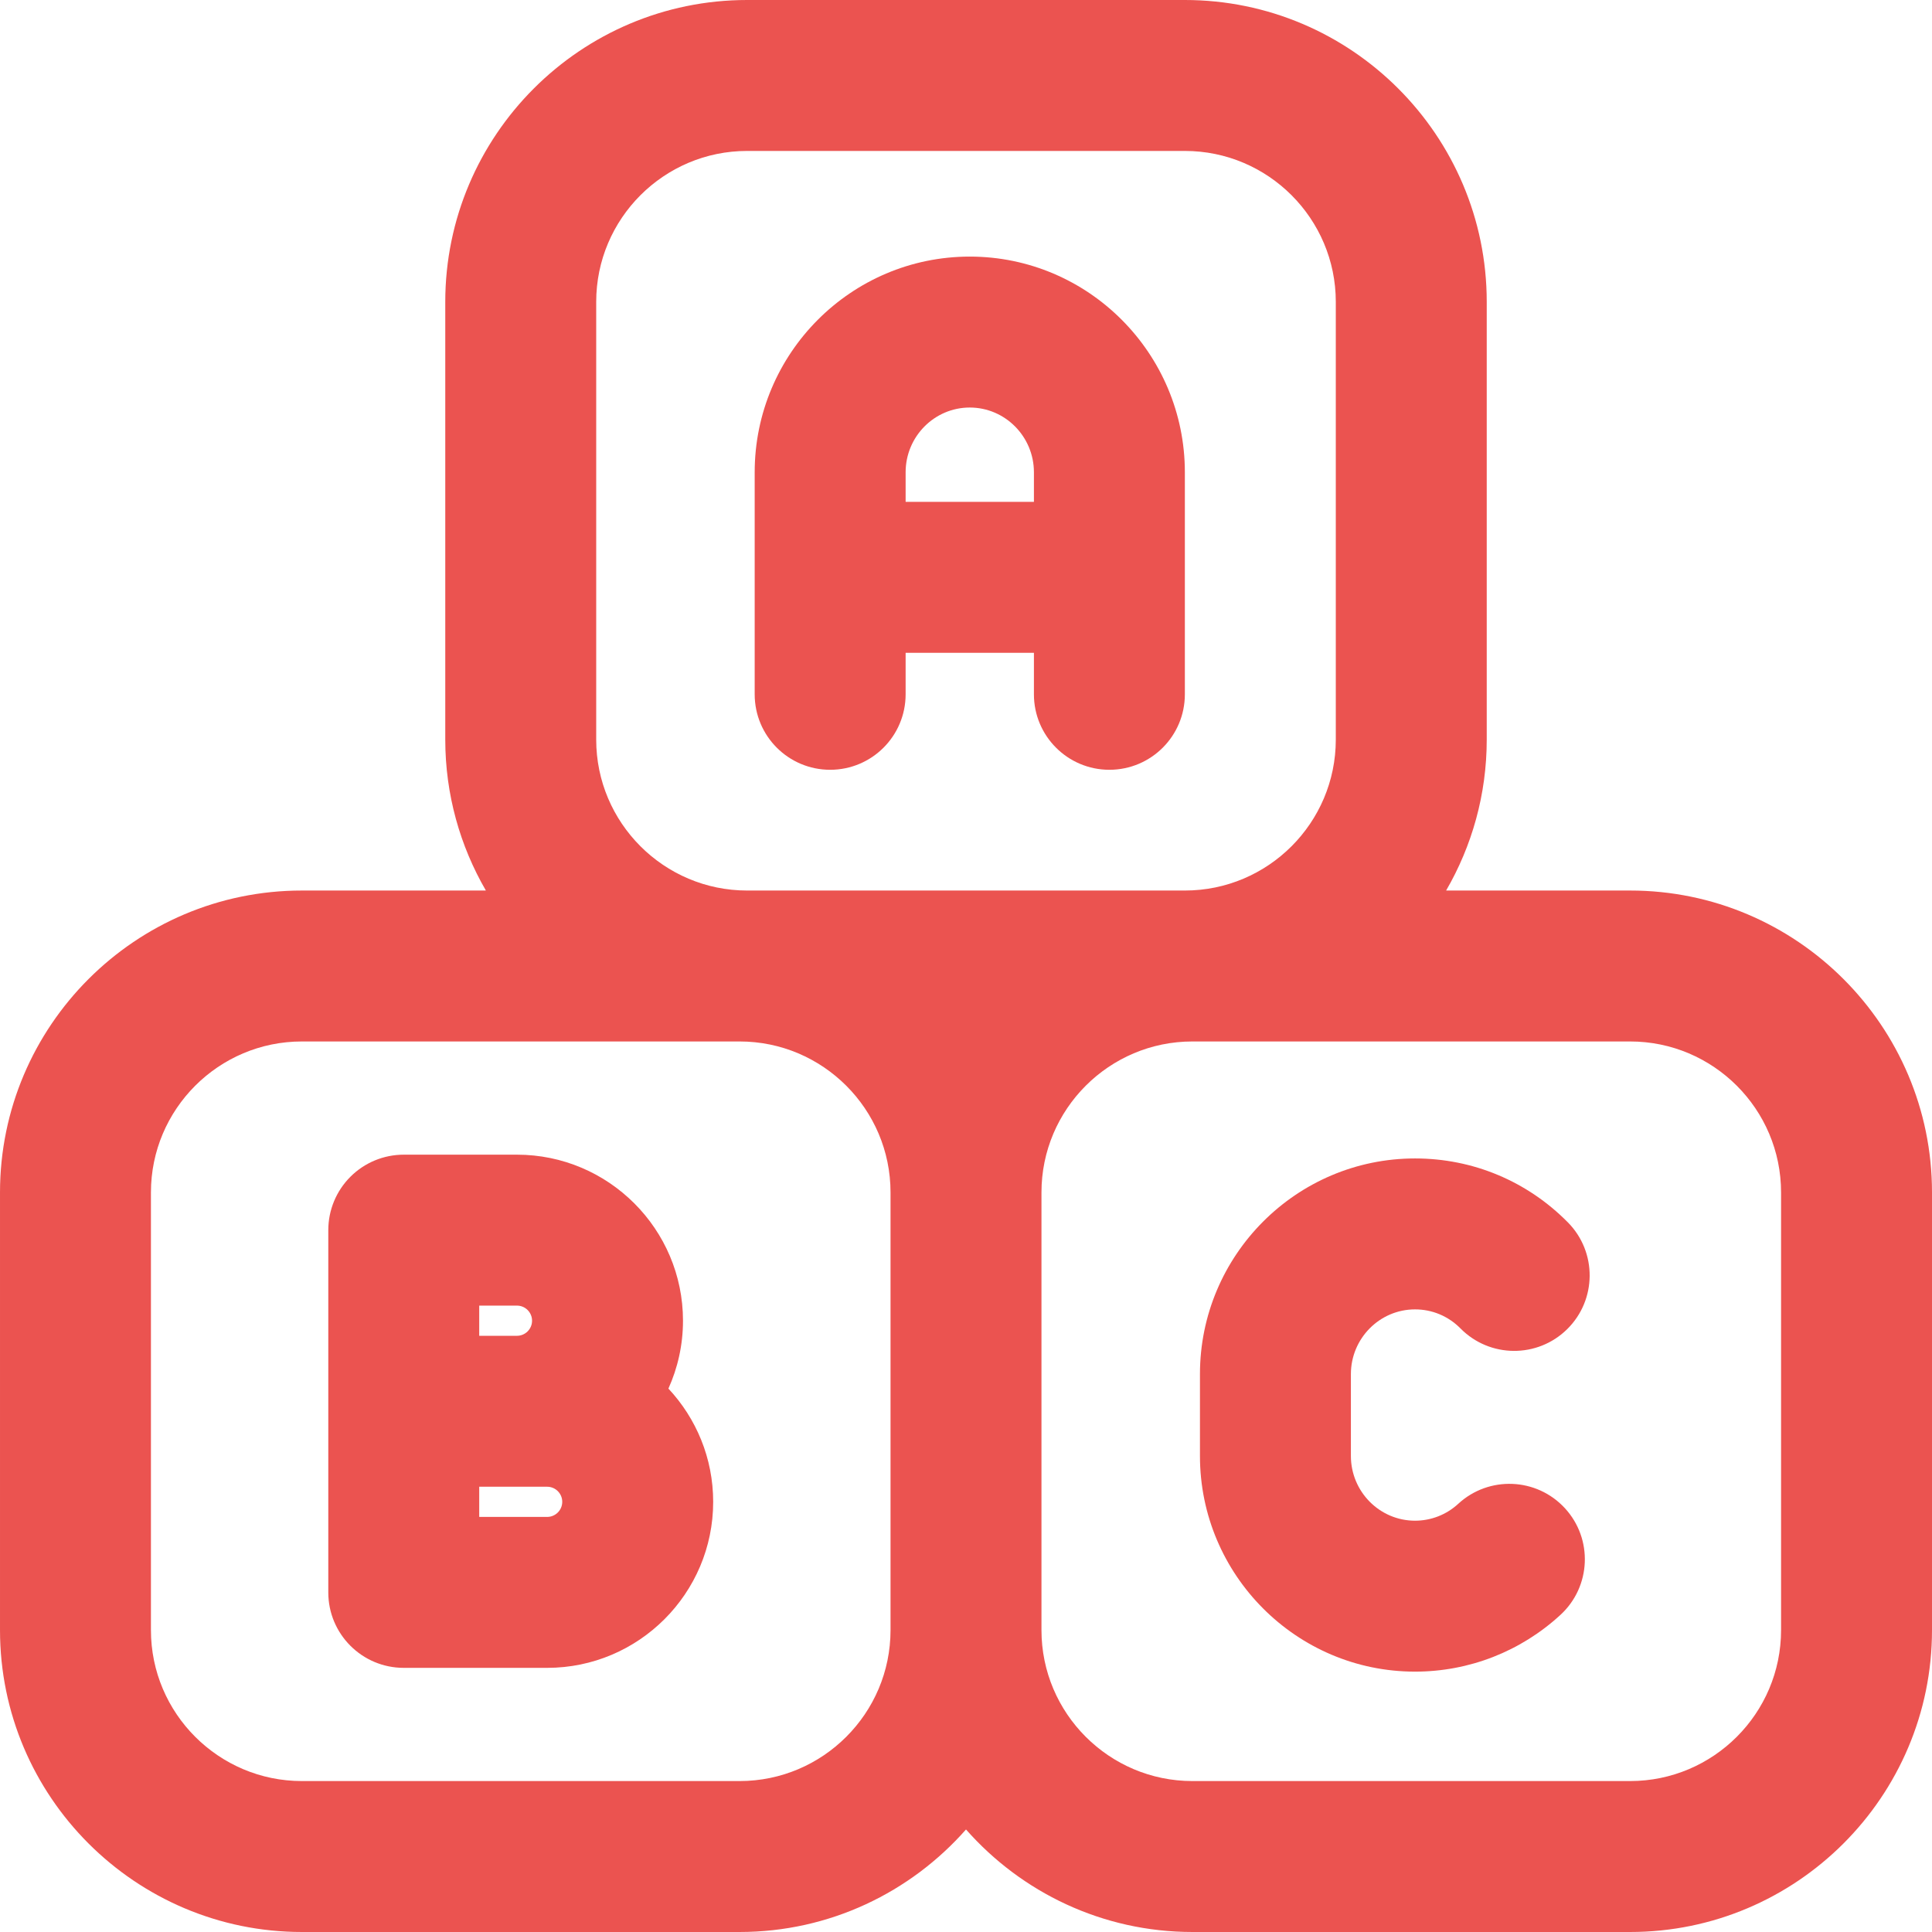
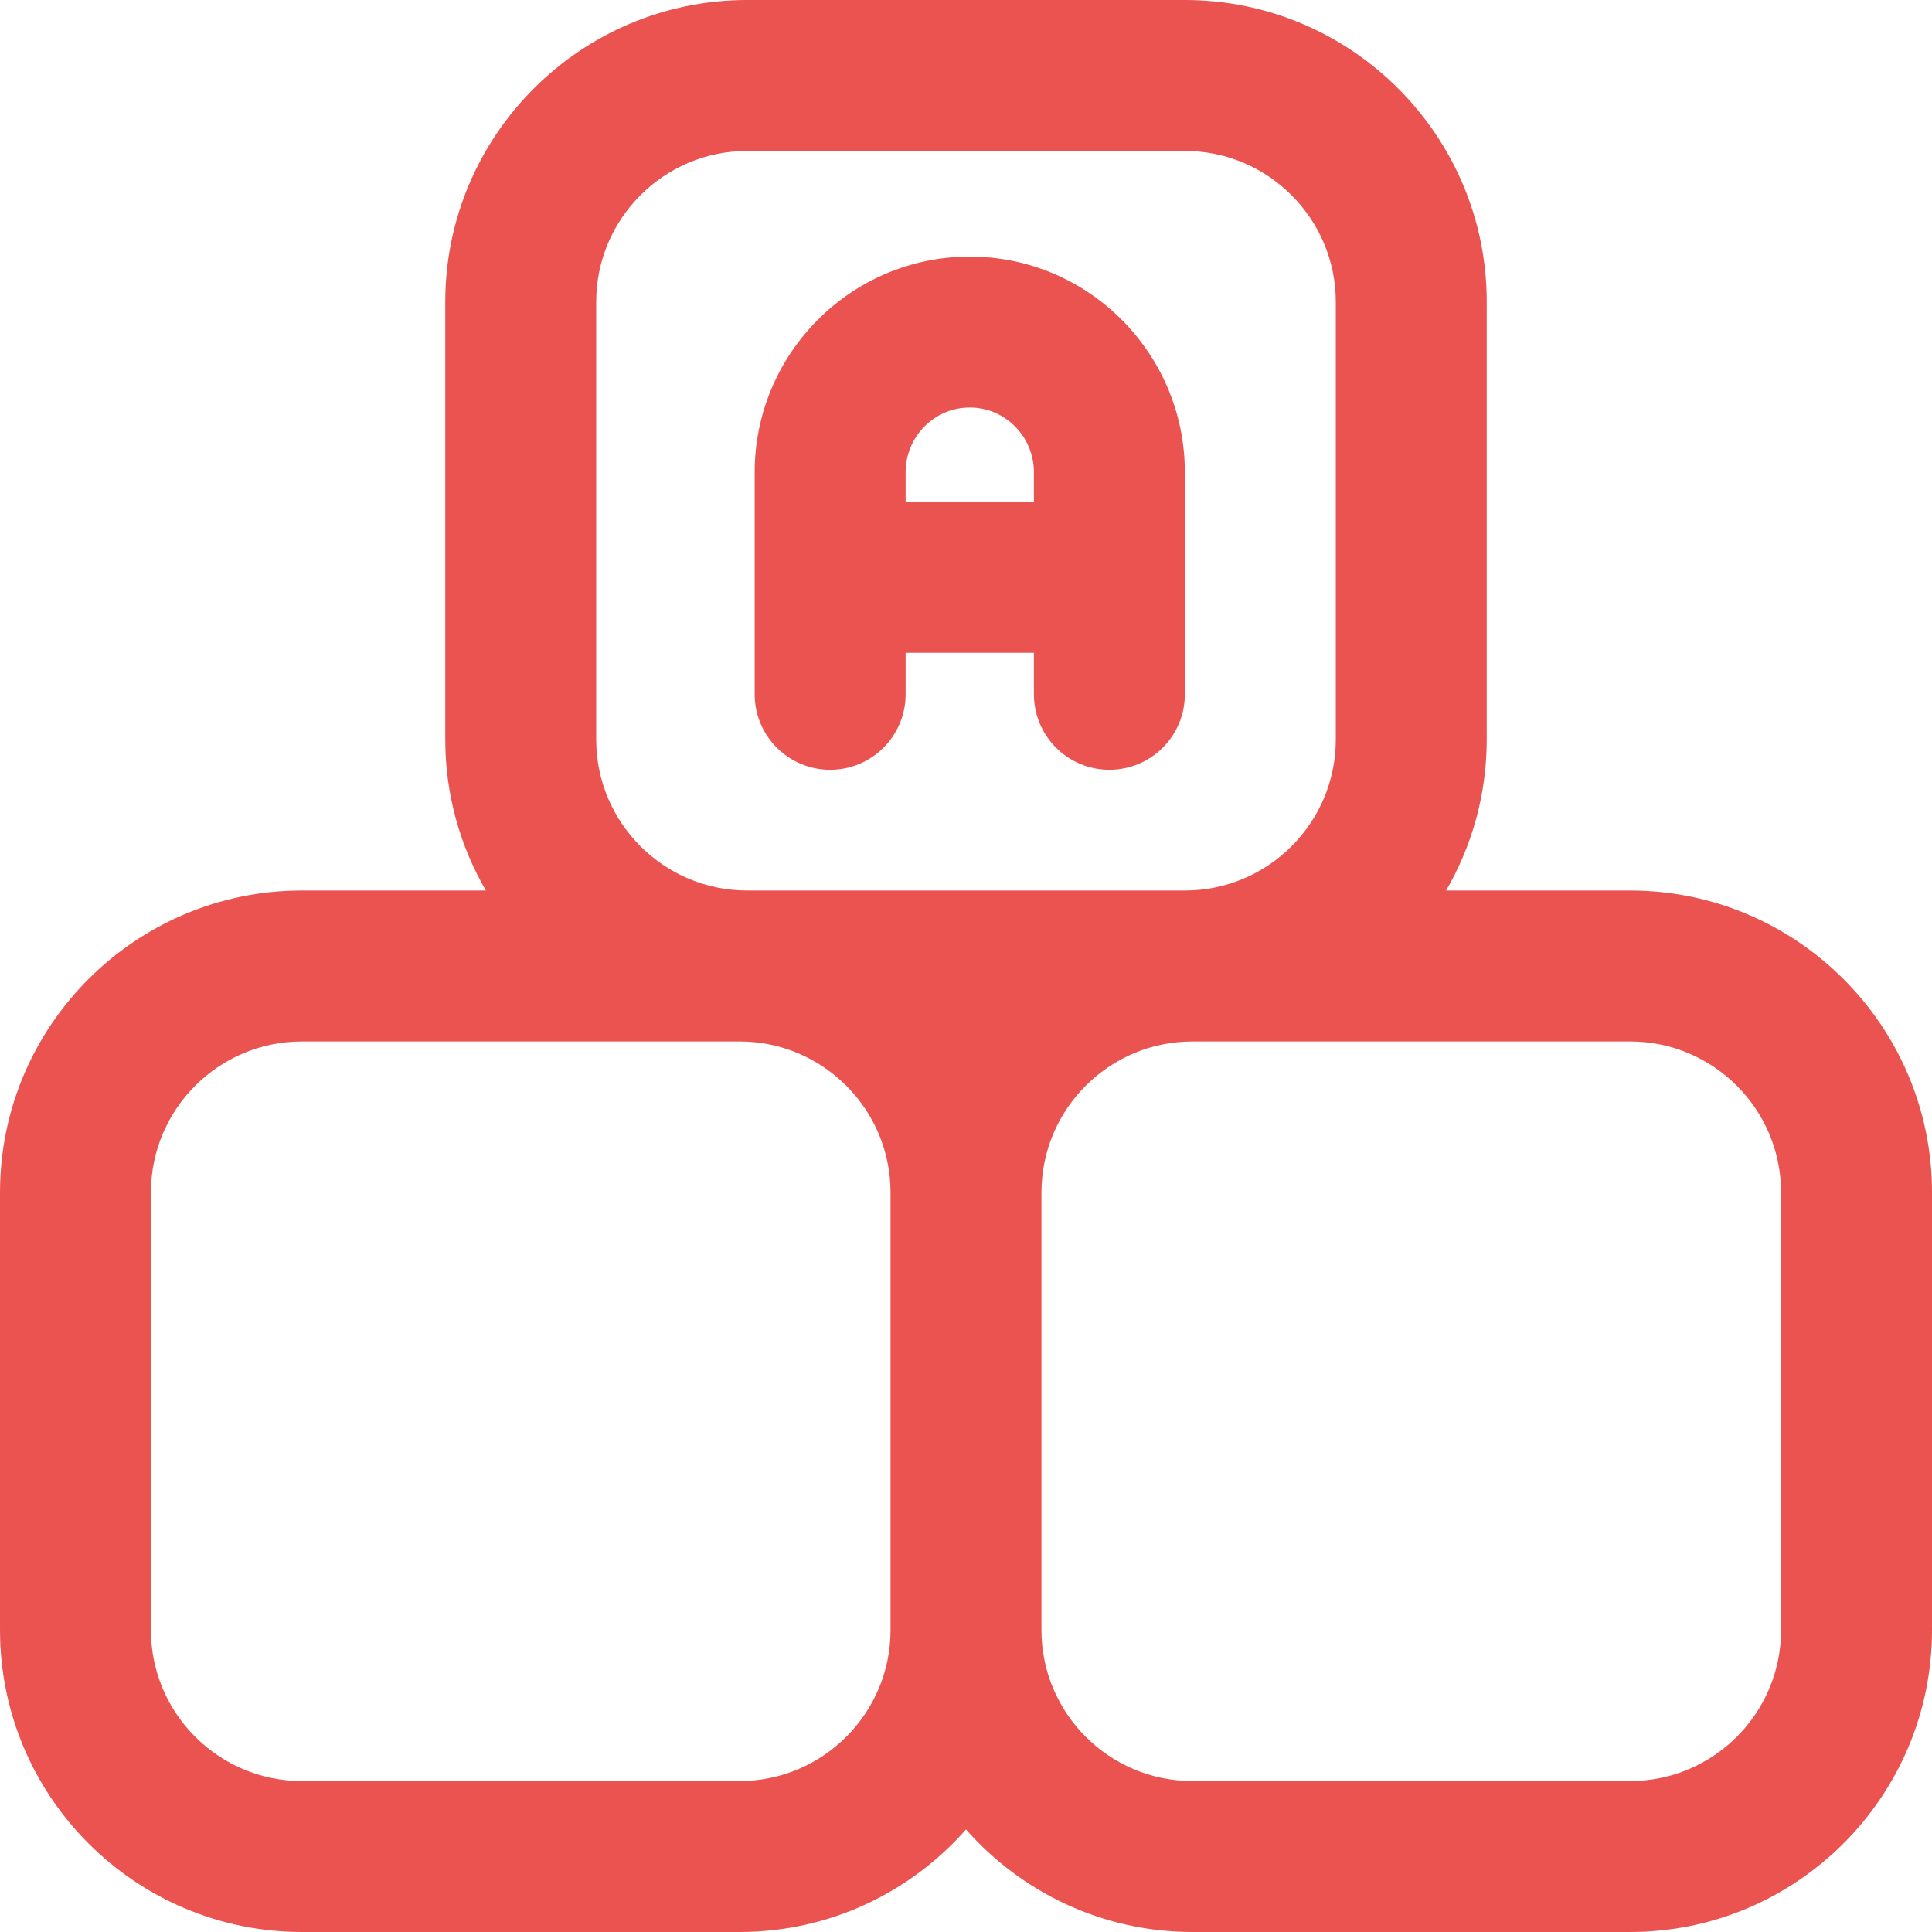
<svg xmlns="http://www.w3.org/2000/svg" xml:space="preserve" width="58.206mm" height="58.206mm" version="1.1" style="shape-rendering:geometricPrecision; text-rendering:geometricPrecision; image-rendering:optimizeQuality; fill-rule:evenodd; clip-rule:evenodd" viewBox="0 0 5820.58 5820.59">
  <defs>
    <style type="text/css">
   
    .fil0 {fill:#EB5350}
   
  </style>
  </defs>
  <g id="Слой_x0020_1">
    <g id="_2214219634080">
      <g>
        <g>
          <g>
            <path class="fil0" d="M3569.65 1422.88c0,-358.31 -290.69,-649.83 -647.99,-649.83 -357.31,0 -648,291.52 -648,649.82l0 668.9c0,125.58 101.79,227.37 227.37,227.37 125.57,0 227.36,-101.79 227.36,-227.37l0 -125.05 386.53 0 0 125.05c0,125.58 101.79,227.37 227.36,227.37 125.58,0 227.37,-101.79 227.37,-227.37l0 -668.89zm-454.73 89.11l-386.53 0 0 -89.11c0,-107.58 86.7,-195.1 193.27,-195.1 106.56,0 193.26,87.52 193.26,195.1l0 89.11z" />
-             <path class="fil0" d="M4263.12 3944.81c51.75,0 100.38,20.39 136.91,57.41 88.2,89.37 232.16,90.31 321.54,2.1 89.37,-88.22 90.3,-232.18 2.09,-321.55 -122.64,-124.25 -286.21,-192.69 -460.54,-192.69 -357.31,0 -648,291.52 -648,649.82l0 246.45c0,358.3 290.69,649.82 648,649.82 162.78,0 318.43,-60.78 438.25,-171.16 92.36,-85.07 98.27,-228.9 13.2,-321.27 -85.08,-92.37 -228.93,-98.28 -321.27,-13.2 -35.64,32.82 -81.86,50.9 -130.18,50.9 -106.57,0 -193.26,-87.51 -193.26,-195.09l0 -246.45c0,-107.57 86.69,-195.09 193.26,-195.09z" />
            <path class="fil0" d="M4911.11 2682.93l-554.35 0c77.65,-133.88 122.36,-289.14 122.36,-454.73l0 -1318.73c0,-501.48 -407.99,-909.47 -909.47,-909.47l-1318.73 0c-501.47,0 -909.46,407.99 -909.46,909.47l0 1318.73c0,165.59 44.7,320.84 122.36,454.73l-554.36 0c-501.48,0 -909.46,407.99 -909.46,909.47l0 1318.72c0,501.48 407.98,909.47 909.46,909.47l1318.73 0c271.44,0 515.31,-119.69 682.1,-308.87 166.78,189.18 410.66,308.87 682.1,308.87l1318.72 0c501.48,0 909.47,-407.99 909.47,-909.47l0 -1318.72c0,-501.48 -407.99,-909.47 -909.47,-909.47zm-2228.19 2228.19c0,250.74 -203.99,454.73 -454.73,454.73l-1318.73 0c-250.74,0 -454.73,-203.99 -454.73,-454.73l0 -1318.72c0,-250.74 203.99,-454.74 454.73,-454.74l1318.73 0c250.74,0 454.73,203.99 454.73,454.74l0 1318.72zm-432 -2228.19c-250.74,0 -454.73,-203.99 -454.73,-454.73l0 -1318.73c0,-250.74 203.99,-454.73 454.74,-454.73l1318.72 0c250.74,0 454.74,203.99 454.74,454.73l0 1318.73c0,250.73 -204,454.73 -454.74,454.73l-1318.73 0zm3114.93 2228.19c0,250.74 -203.99,454.73 -454.74,454.73l-1318.72 0c-250.74,0 -454.74,-203.99 -454.74,-454.73l0 -1318.72c0,-250.74 204,-454.74 454.74,-454.74l1318.72 0c250.74,0 454.74,203.99 454.74,454.74l0 1318.72z" />
-             <path class="fil0" d="M2057.66 3978.92c0,-275.82 -224.38,-500.21 -500.2,-500.21l-341.05 0c-60.3,0 -118.14,23.95 -160.77,66.6 -42.65,42.63 -66.6,100.47 -66.6,160.77l0 1091.36c0,125.57 101.79,227.36 227.37,227.36l432 0c275.81,0 500.2,-224.38 500.2,-500.2 0,-131.76 -51.29,-251.71 -134.86,-341.14 28.14,-62.49 43.91,-131.69 43.91,-204.54zm-613.89 -45.47l113.69 0c25.08,0 45.47,20.39 45.47,45.47 0,25.08 -20.39,45.47 -45.47,45.47l-113.69 0 0 -90.94zm204.64 636.62l-204.64 0 0 -90.95 204.64 0.01c25.07,0 45.47,20.39 45.47,45.47 0,25.08 -20.4,45.47 -45.47,45.47z" />
          </g>
        </g>
      </g>
      <g>
   </g>
      <g>
   </g>
      <g>
   </g>
      <g>
   </g>
      <g>
   </g>
      <g>
   </g>
      <g>
   </g>
      <g>
   </g>
      <g>
   </g>
      <g>
   </g>
      <g>
   </g>
      <g>
   </g>
      <g>
   </g>
      <g>
   </g>
      <g>
   </g>
    </g>
  </g>
</svg>